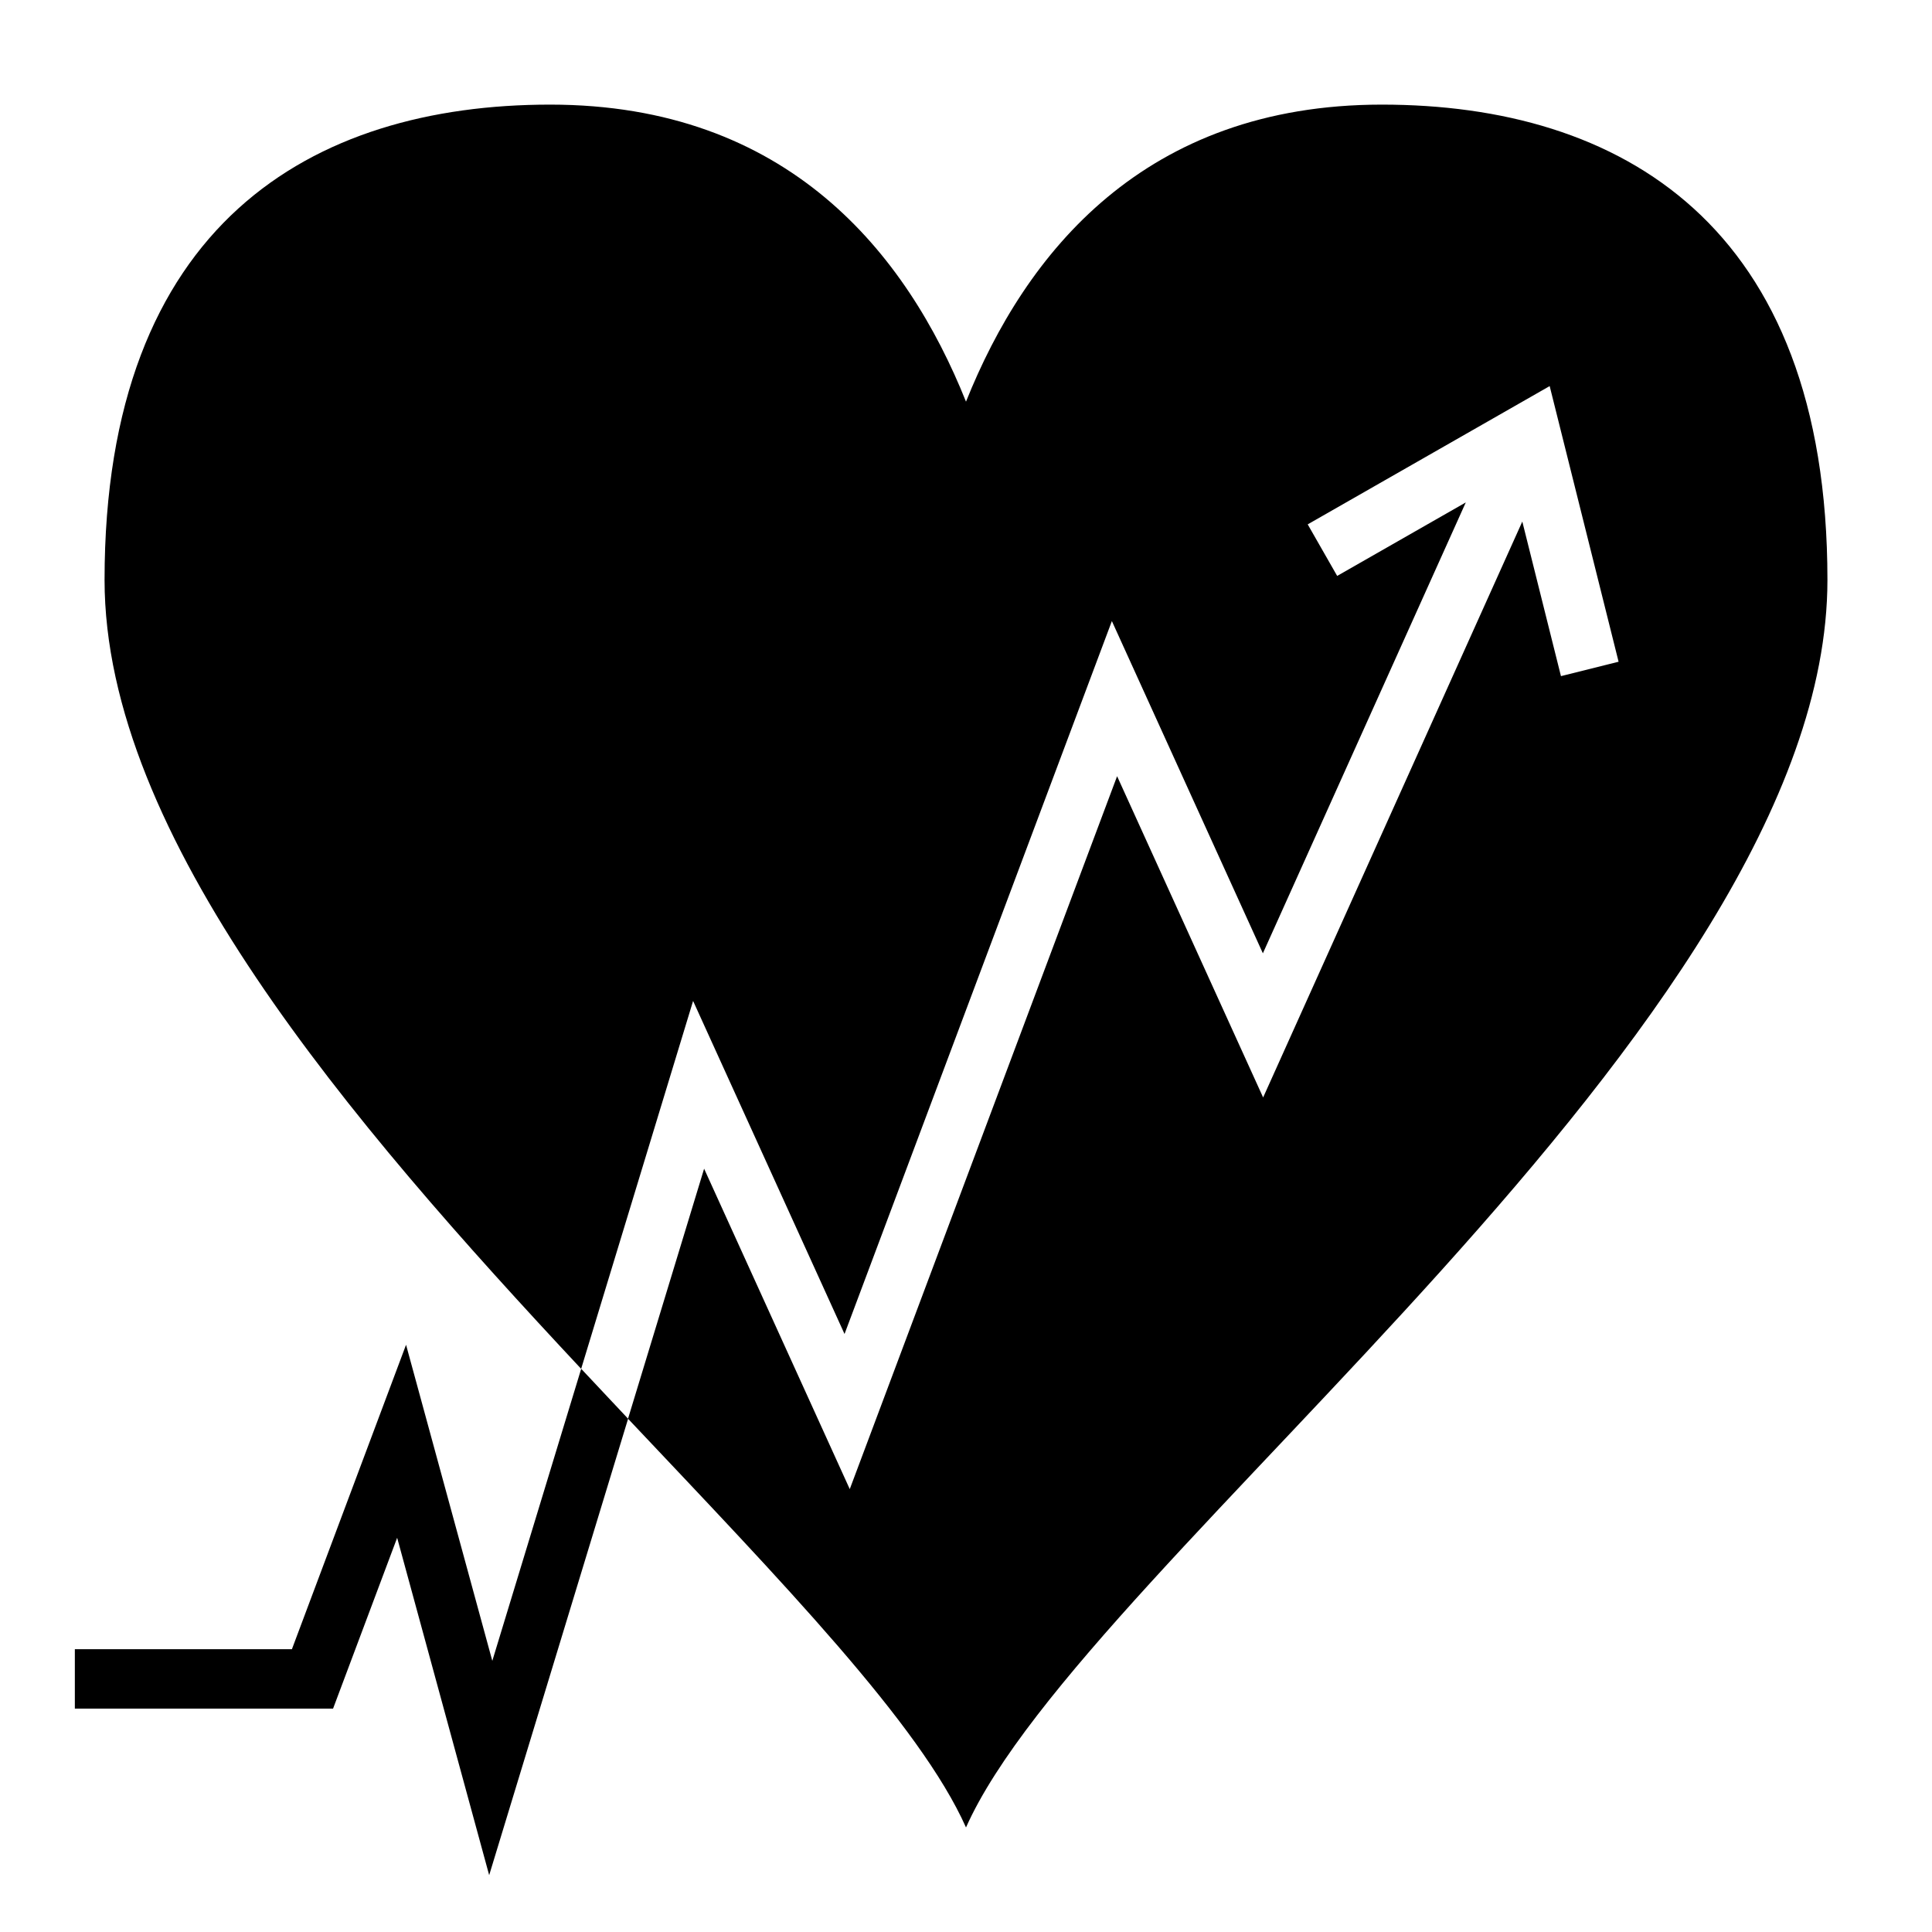
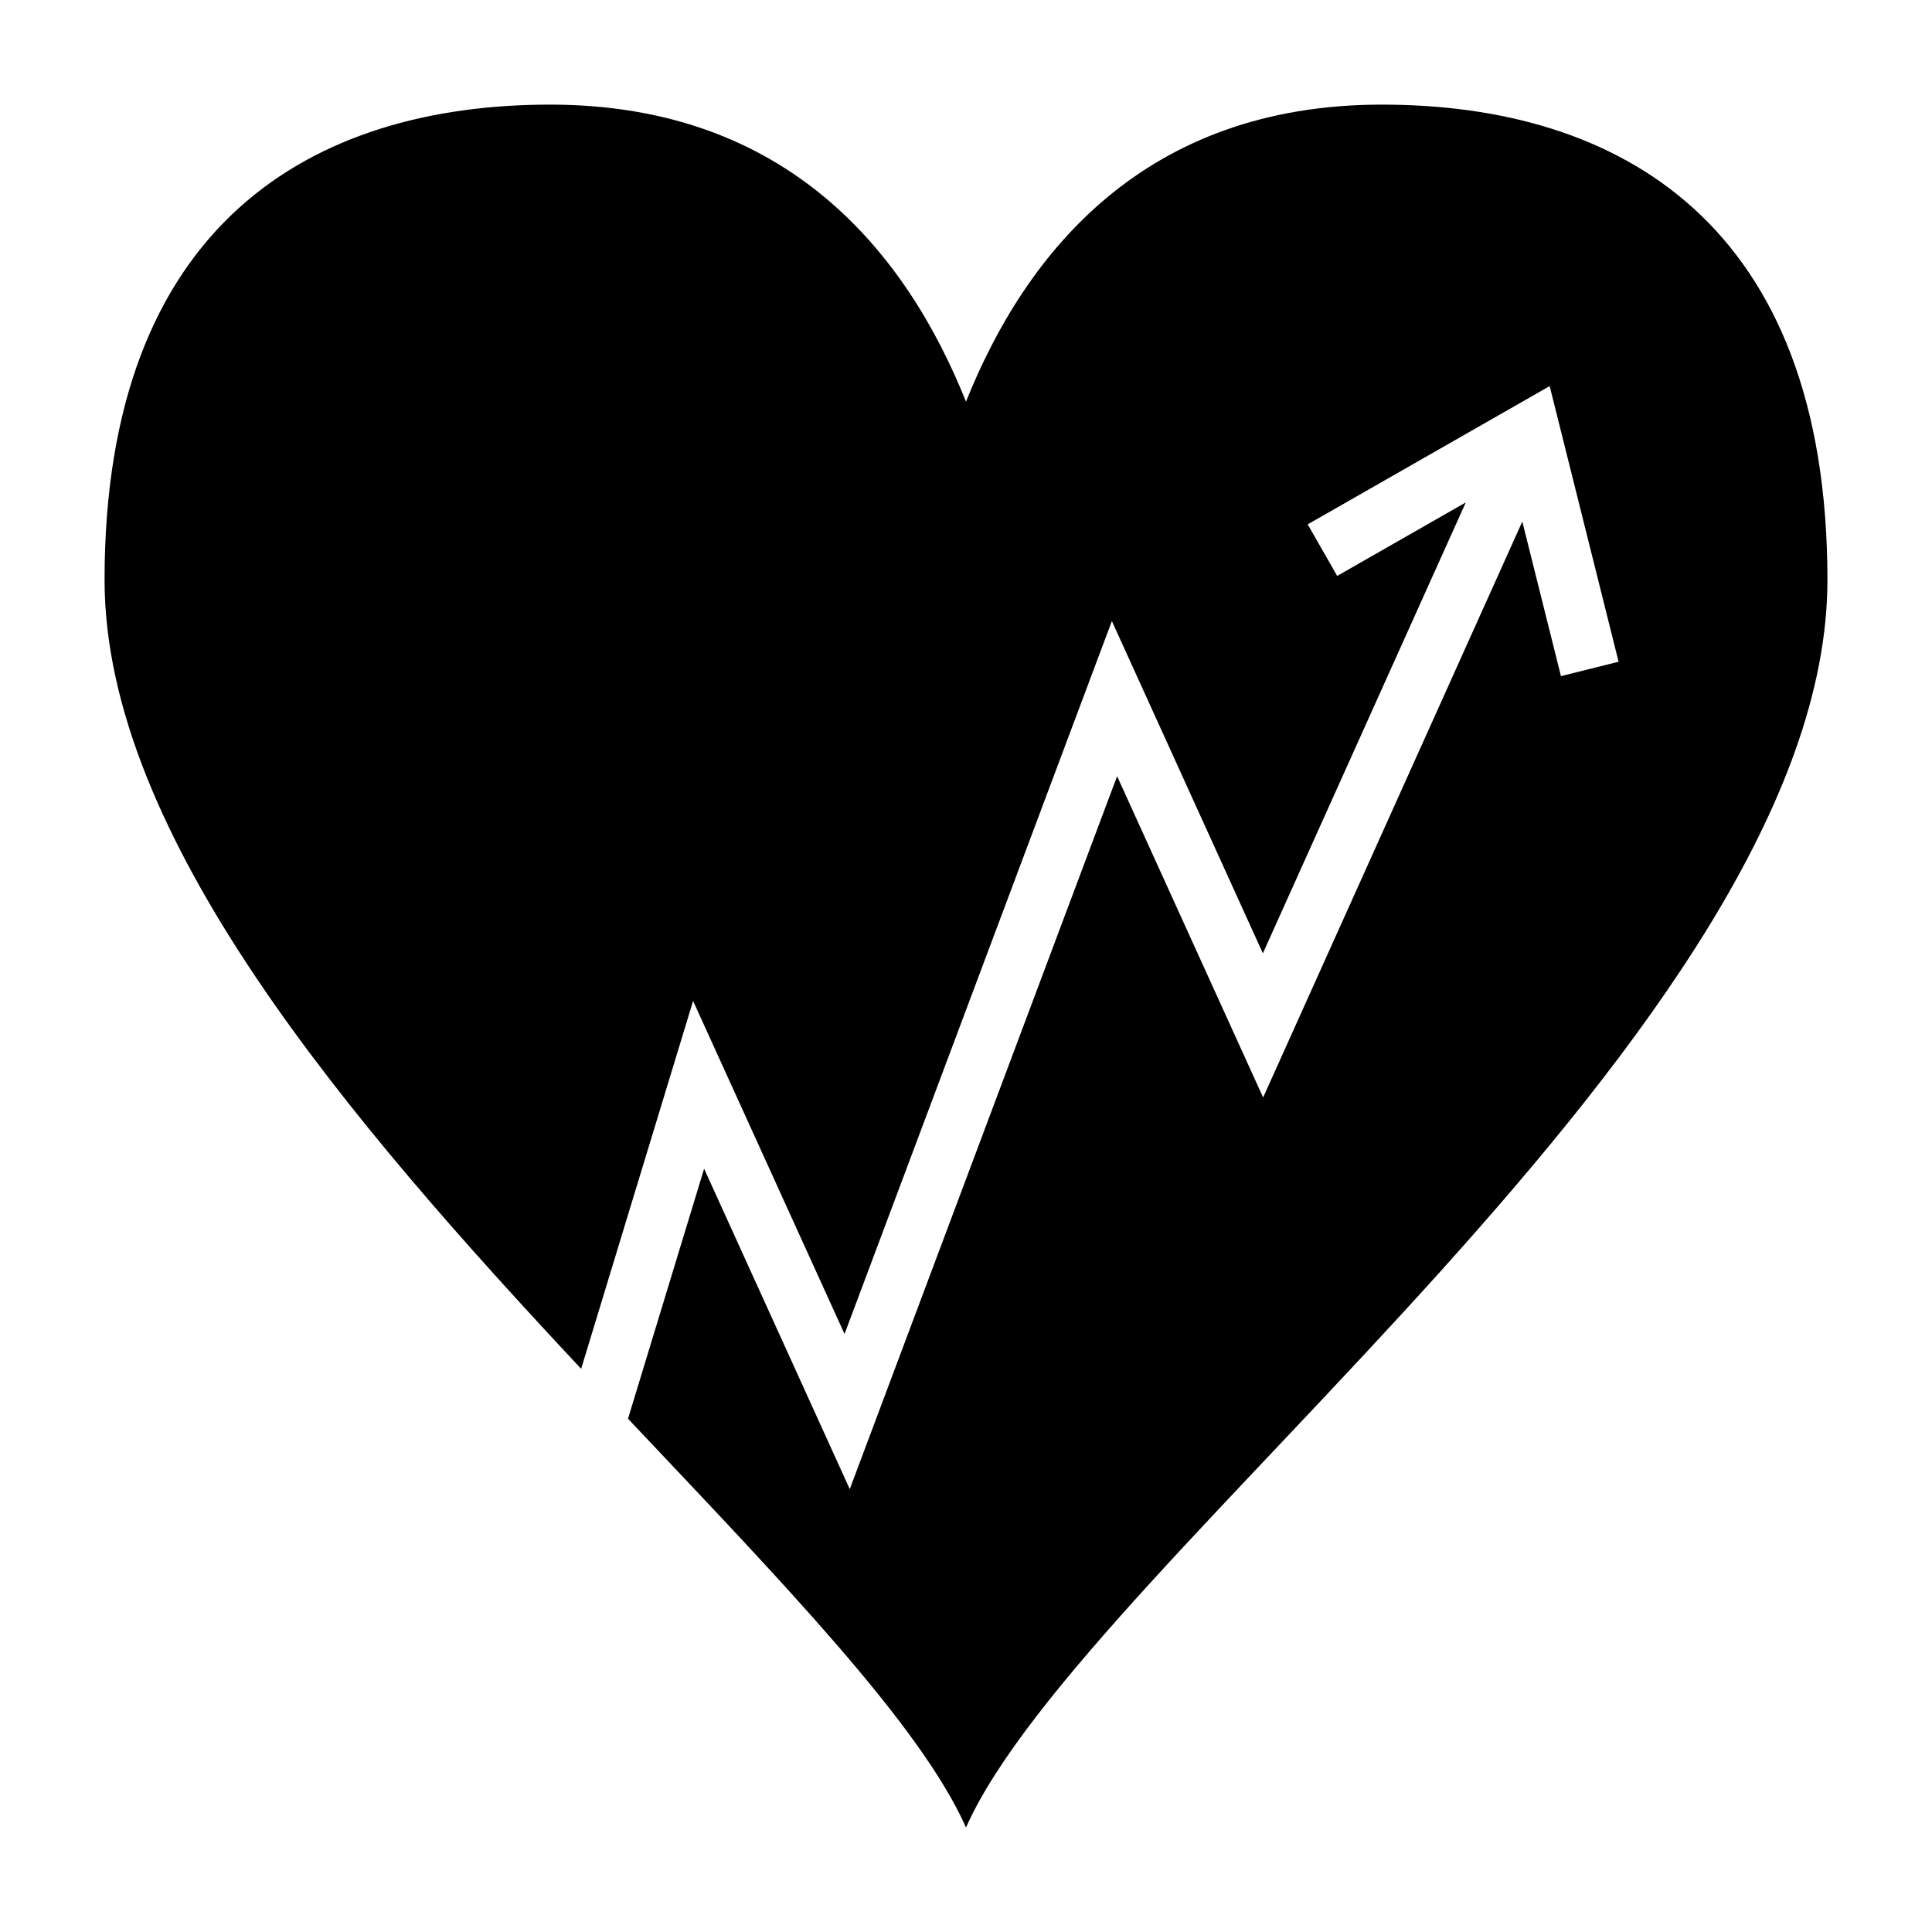
<svg xmlns="http://www.w3.org/2000/svg" fill="#000000" width="800px" height="800px" version="1.1" viewBox="144 144 512 512">
  <g>
    <path d="m367.81 497.52 70.848-188.93 40.02 88.047 53.773-119.49-34.086 19.477-7.809-13.664 64.125-36.645 18.262 73.051-15.273 3.816-10.242-40.965-68.684 152.62-38.699-85.137-70.848 188.93-38.598-84.914-20.168 66.258c40.613 43.039 77.414 80.969 89.57 108.32 31.488-70.848 228.29-212.54 228.29-330.62 0-94.465-55.105-125.95-118.08-125.95-62.977 0-94.465 39.359-110.21 78.719-15.746-39.359-47.234-78.719-110.21-78.719-62.977 0-118.08 31.488-118.08 125.95 0 67.879 65.031 143.54 126.3 209.08l29.668-97.496z" />
-     <path d="m249.25 551.53 24.387 89.41 36.816-120.96c-4.117-4.359-8.258-8.77-12.43-13.234l-23.555 77.398-22.859-83.766-30.25 80.68h-57.523v15.742h68.43z" />
  </g>
</svg>